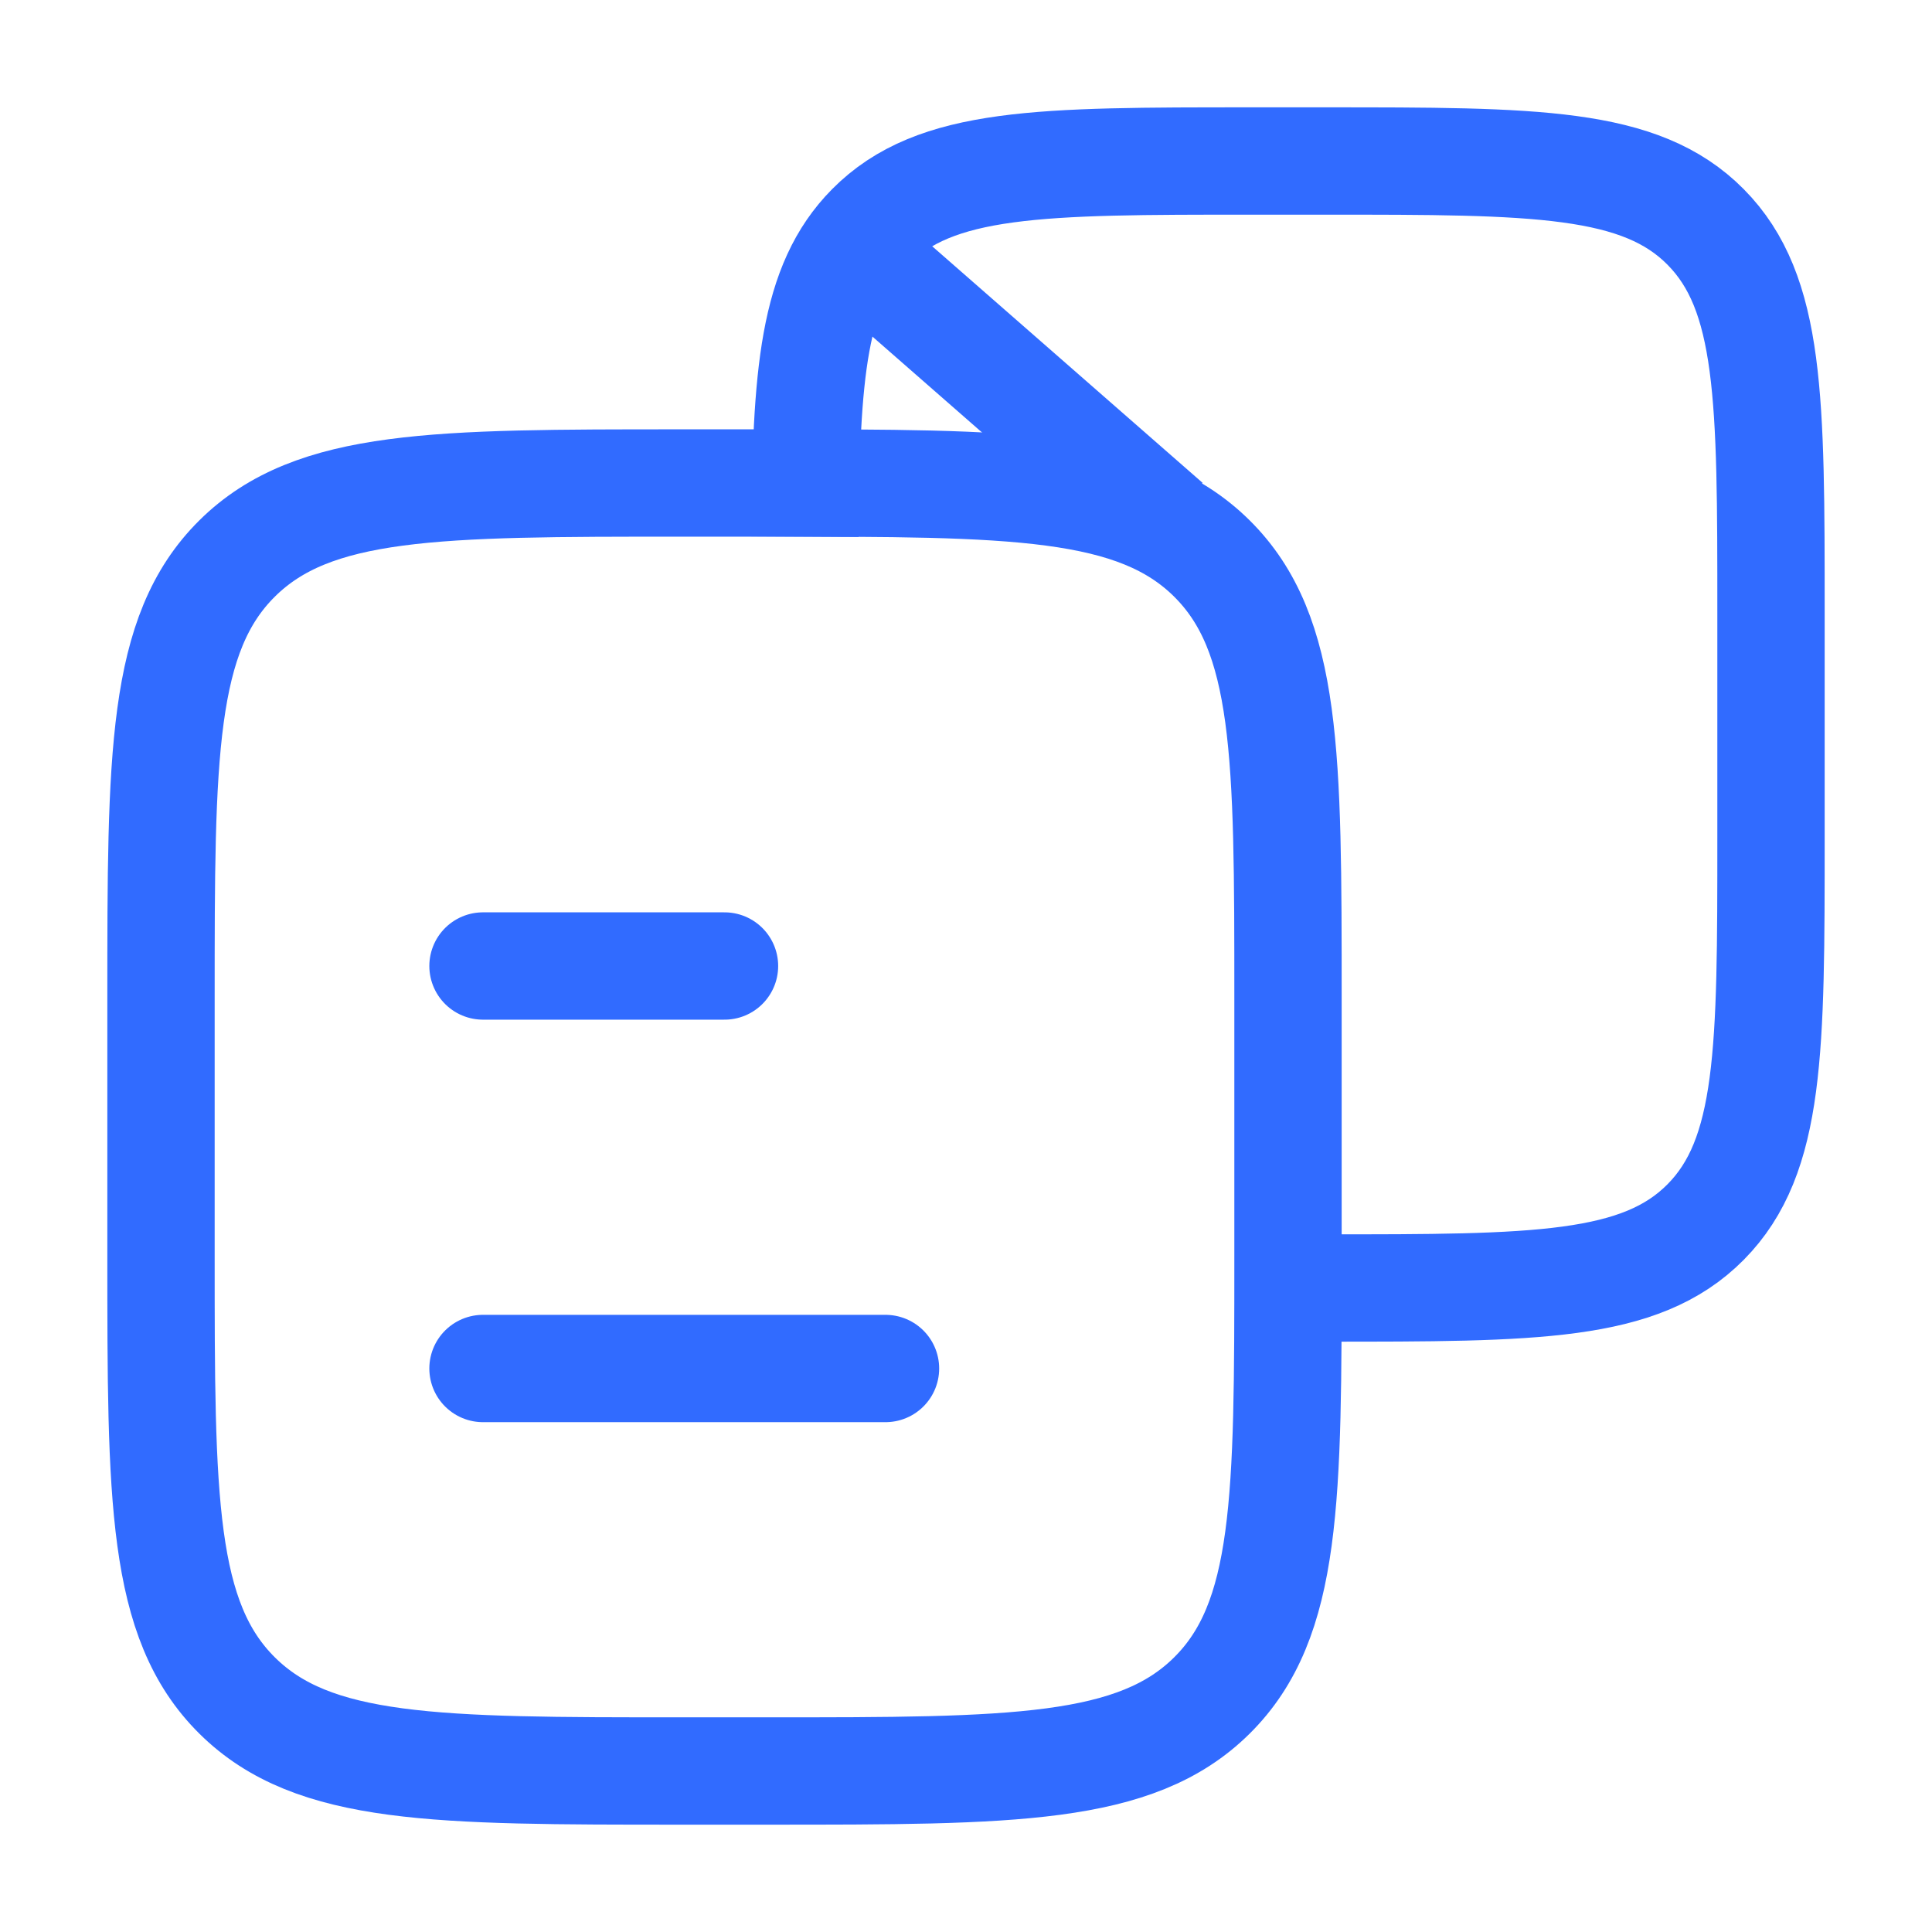
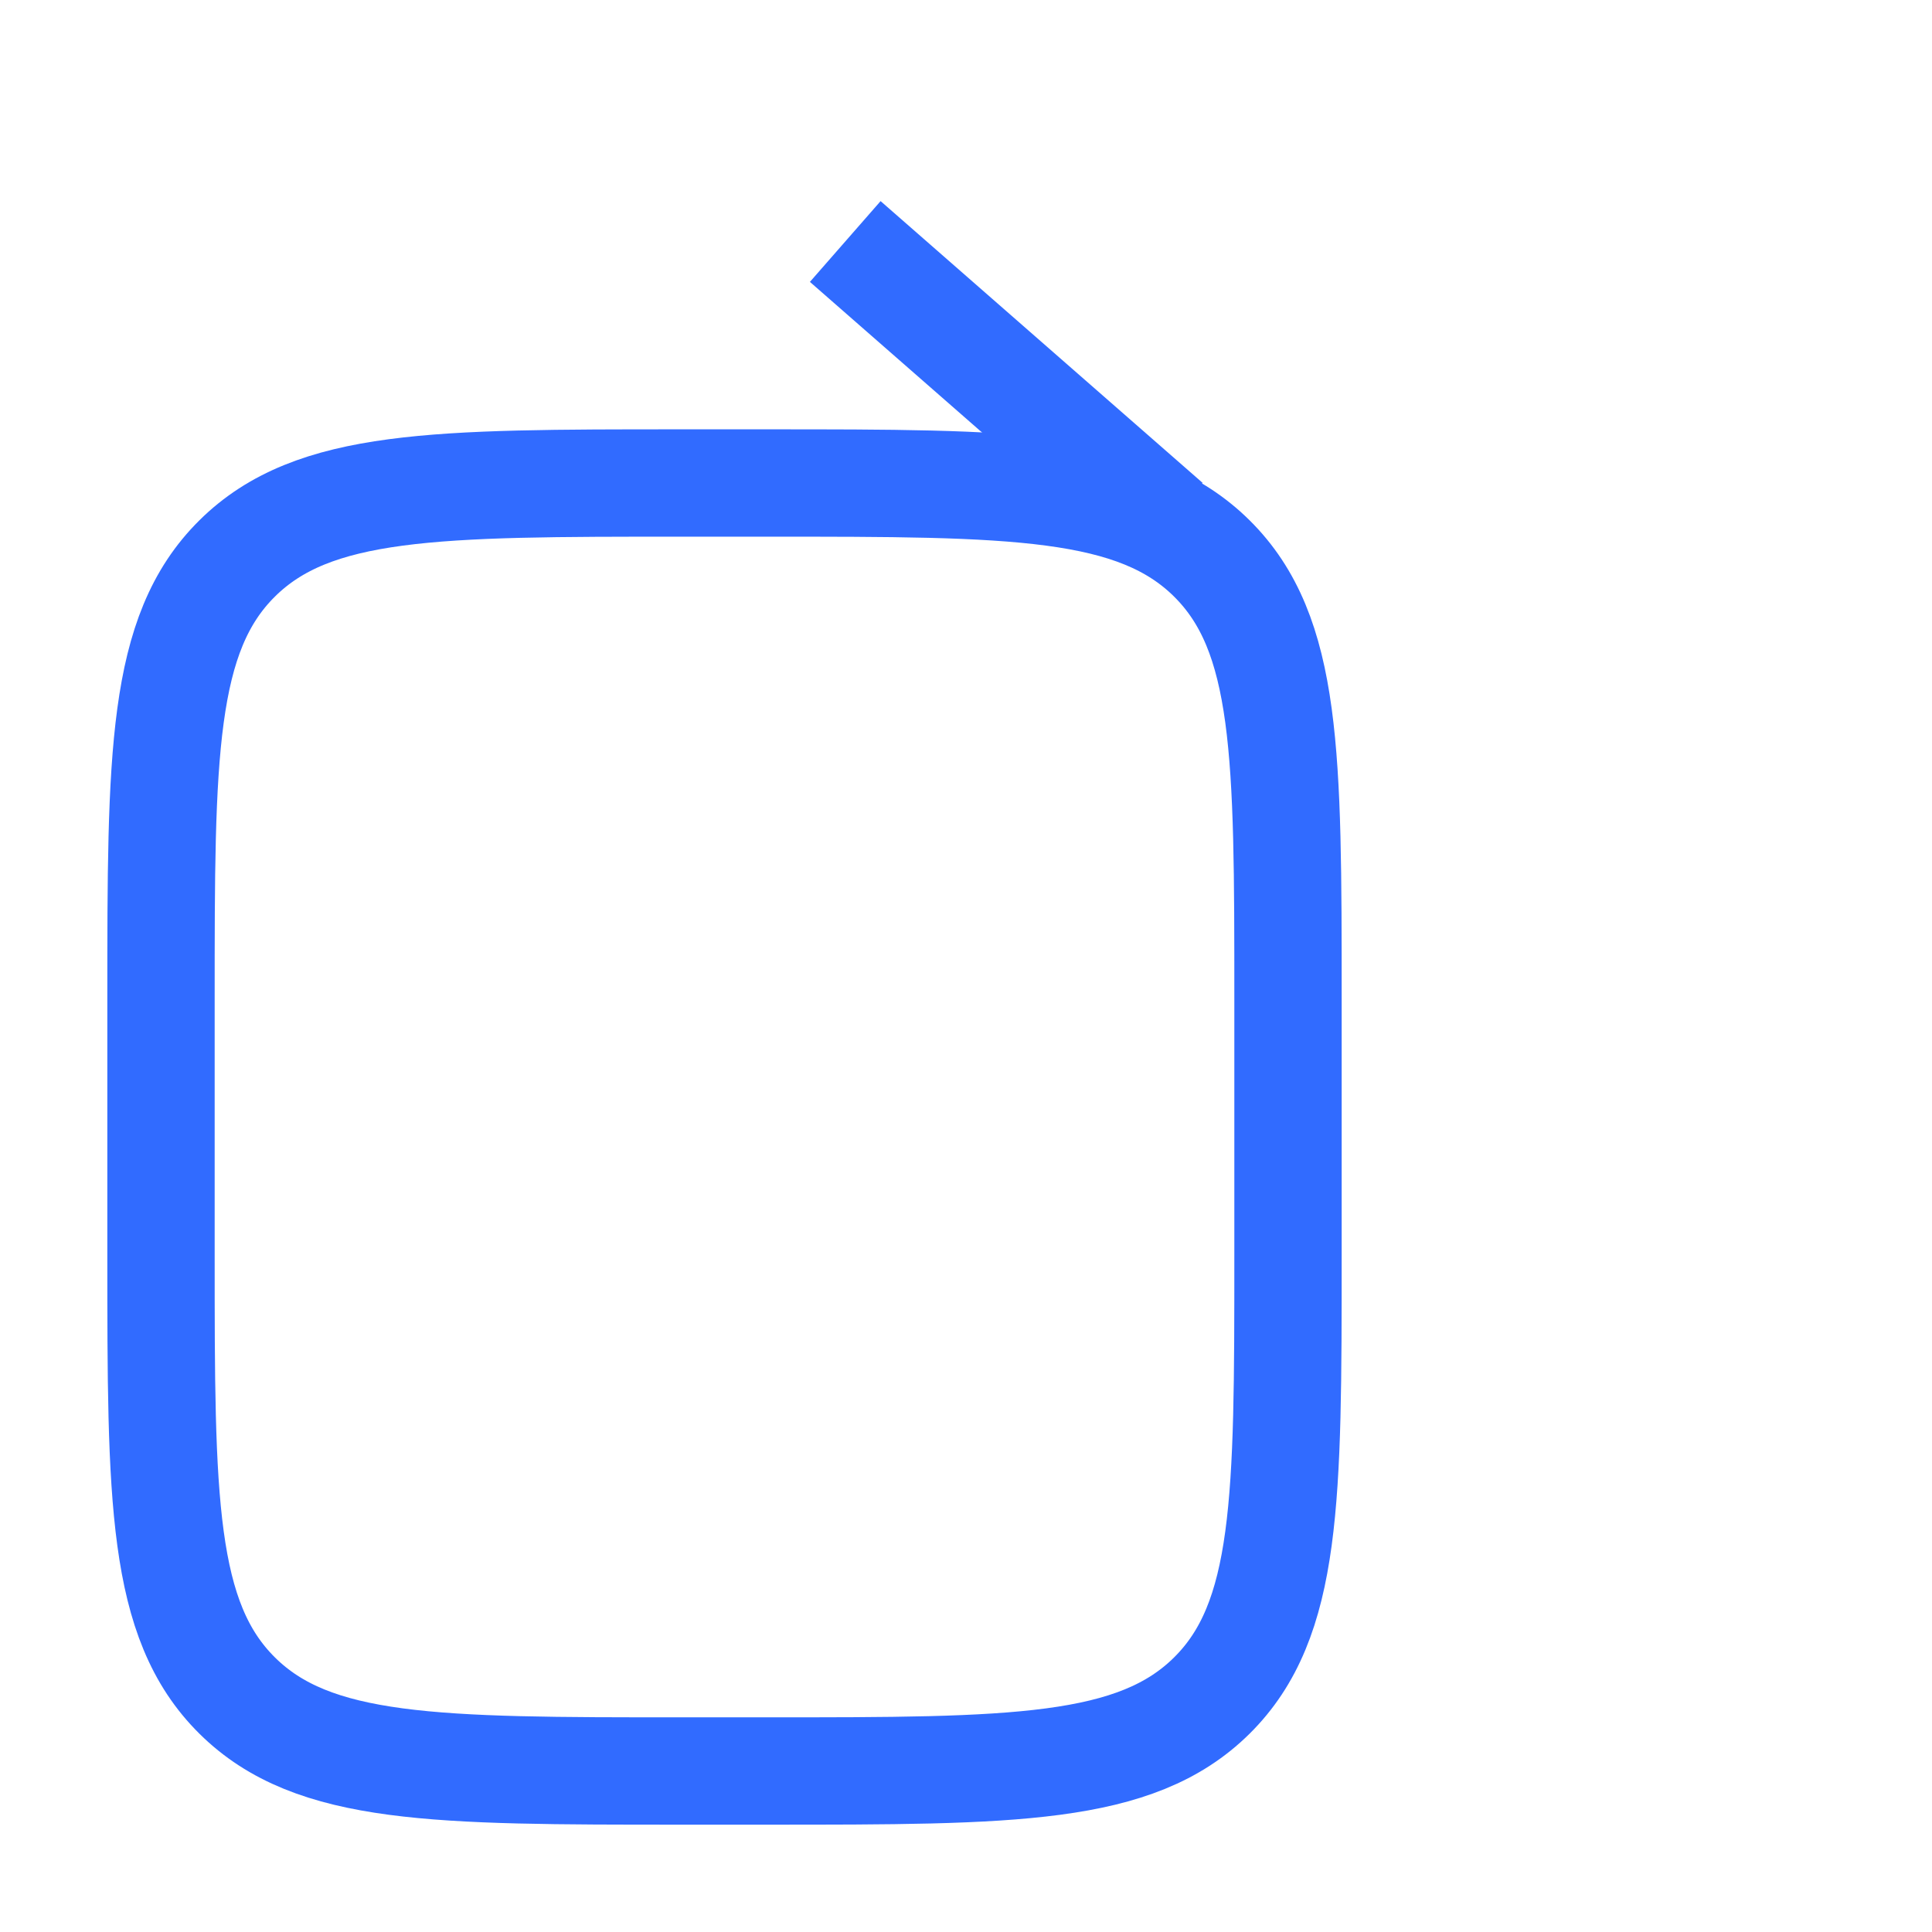
<svg xmlns="http://www.w3.org/2000/svg" width="36" height="36" viewBox="0 0 36 36" fill="none">
  <path d="M3 18.6C3 14.075 3 11.812 4.419 10.406C5.839 9 8.123 9 12.692 9H14.308C18.877 9 21.161 9 22.581 10.406C24 11.812 24 14.075 24 18.6V23.4C24 27.925 24 30.188 22.581 31.594C21.161 33 18.877 33 14.308 33H12.692C8.123 33 5.839 33 4.419 31.594C3 30.188 3 27.925 3 23.4V18.6Z" stroke="#316BFF" stroke-width="2" stroke-linejoin="round" />
-   <path d="M23.306 24H24.691C28.608 24 30.566 24 31.783 22.77C33 21.54 33 19.56 33 15.6V11.4C33 7.44 33 5.46 31.783 4.23C30.566 3 28.608 3 24.691 3H23.306C19.39 3 17.431 3 16.214 4.23C15.15 5.306 15.017 6.955 15 10" stroke="#316BFF" stroke-width="2" stroke-linejoin="round" />
-   <path d="M9 18H13.5M9 25.5H16.5" stroke="#316BFF" stroke-width="2" stroke-linecap="round" />
  <path d="M15.75 4.5L21.75 9.75" stroke="#316BFF" stroke-width="2" stroke-linejoin="round" />
</svg>